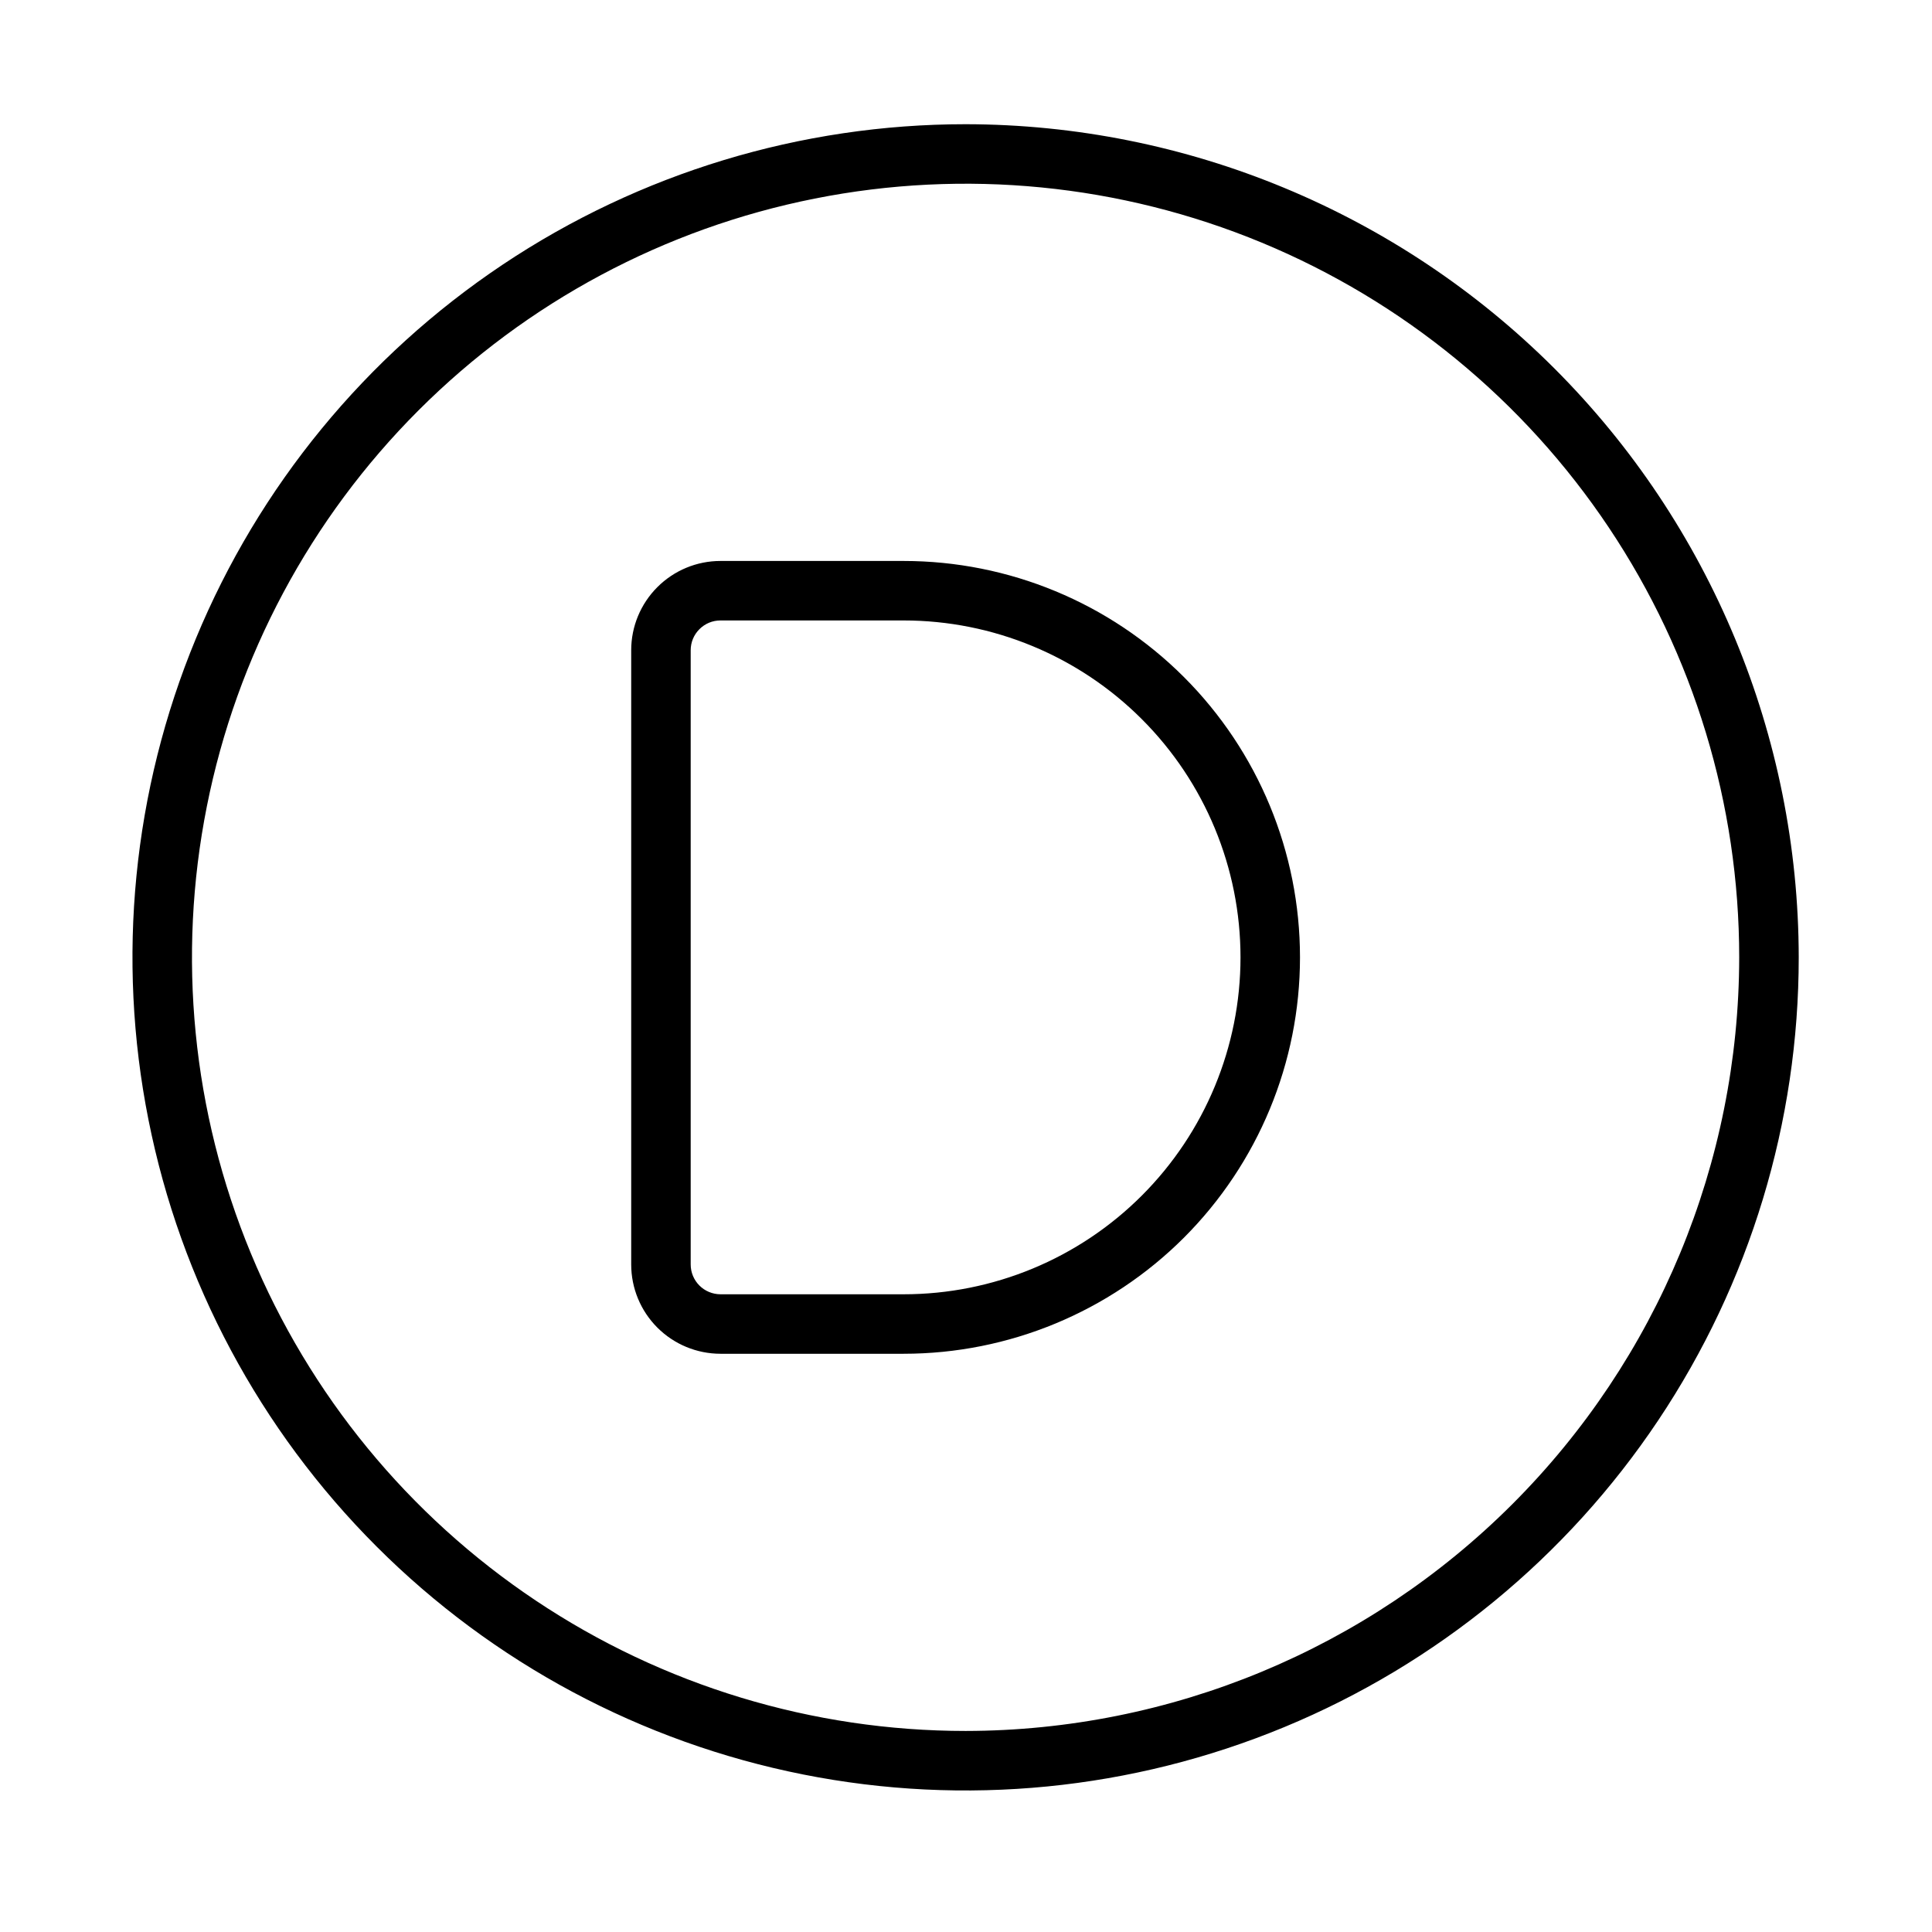
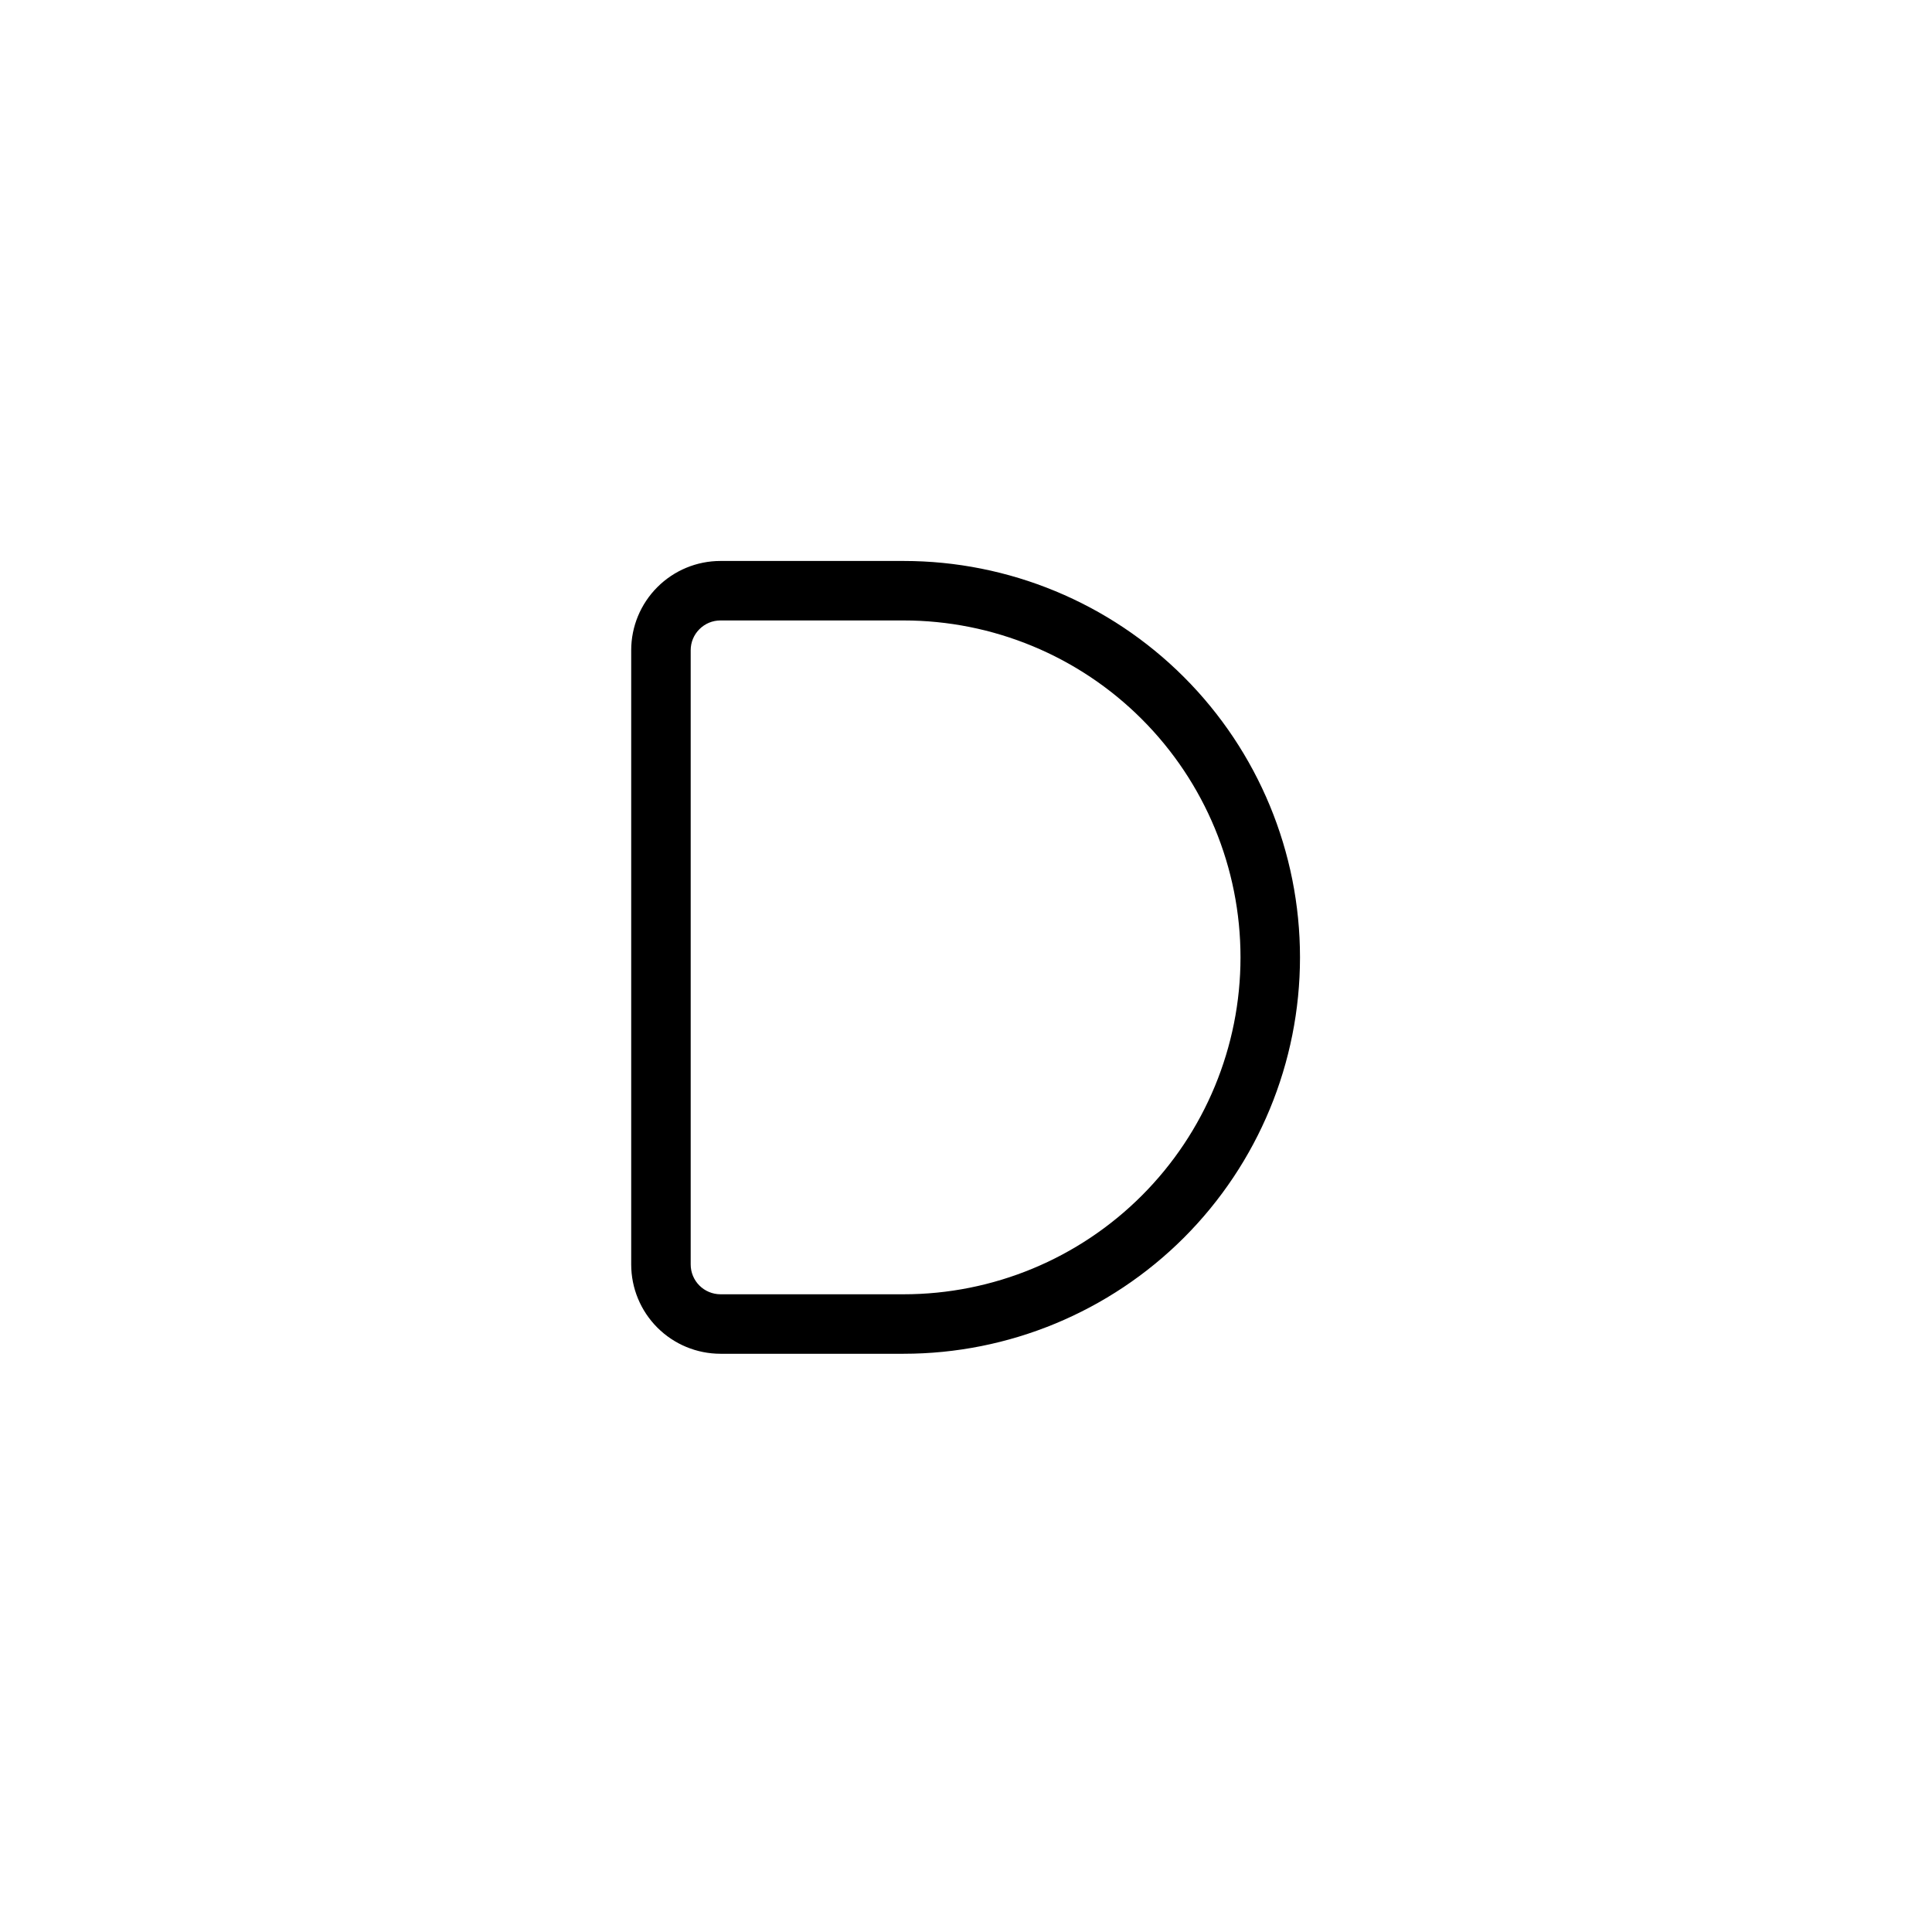
<svg xmlns="http://www.w3.org/2000/svg" width="48" height="48" viewBox="0 0 48 48" fill="none">
-   <path d="M23.99 3.086C19.896 3.086 15.894 4.3 12.49 6.574C9.086 8.849 6.433 12.082 4.867 15.864C3.3 19.646 2.89 23.808 3.689 27.823C4.487 31.838 6.459 35.526 9.354 38.421C12.248 41.316 15.937 43.287 19.952 44.086C23.967 44.885 28.129 44.475 31.911 42.908C35.693 41.342 38.926 38.688 41.2 35.285C43.475 31.881 44.689 27.879 44.689 23.785C44.683 18.297 42.5 13.036 38.62 9.155C34.739 5.275 29.478 3.092 23.99 3.086ZM23.99 43.005C20.189 43.005 16.472 41.878 13.312 39.766C10.151 37.654 7.687 34.652 6.233 31.14C4.778 27.628 4.397 23.764 5.139 20.035C5.88 16.307 7.711 12.882 10.399 10.194C13.087 7.506 16.512 5.675 20.24 4.934C23.969 4.192 27.833 4.573 31.345 6.027C34.857 7.482 37.859 9.946 39.971 13.107C42.083 16.267 43.21 19.983 43.21 23.785C43.205 28.881 41.178 33.766 37.575 37.369C33.971 40.973 29.086 42.999 23.99 43.005Z" fill="black" />
  <path d="M22.45 13.937H17.899C17.311 13.937 16.748 14.171 16.332 14.587C15.916 15.003 15.682 15.566 15.682 16.154V31.416C15.682 32.004 15.916 32.568 16.332 32.984C16.748 33.4 17.311 33.633 17.899 33.634H22.45C25.062 33.634 27.567 32.596 29.414 30.75C31.261 28.902 32.298 26.397 32.298 23.785C32.298 21.173 31.261 18.668 29.414 16.821C27.567 14.974 25.062 13.937 22.45 13.937ZM22.45 32.156H17.899C17.703 32.155 17.515 32.077 17.377 31.939C17.238 31.8 17.16 31.612 17.16 31.416V16.154C17.16 15.958 17.238 15.77 17.377 15.632C17.515 15.493 17.703 15.415 17.899 15.415H22.45C24.67 15.415 26.799 16.297 28.368 17.867C29.938 19.436 30.82 21.565 30.82 23.785C30.82 26.005 29.938 28.134 28.368 29.704C26.799 31.274 24.67 32.156 22.45 32.156Z" fill="black" />
</svg>